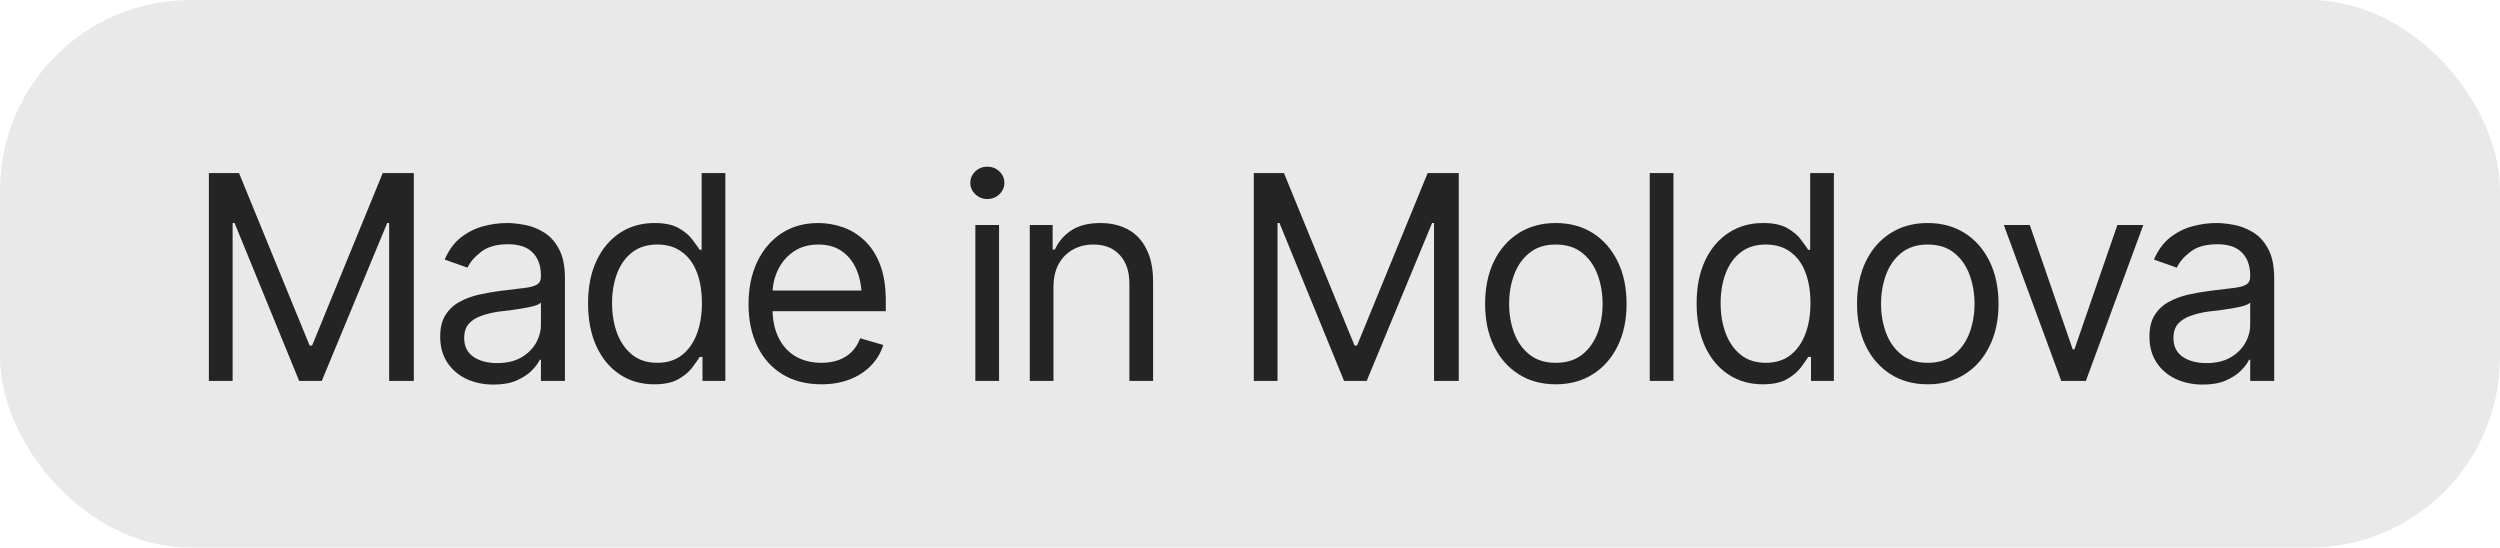
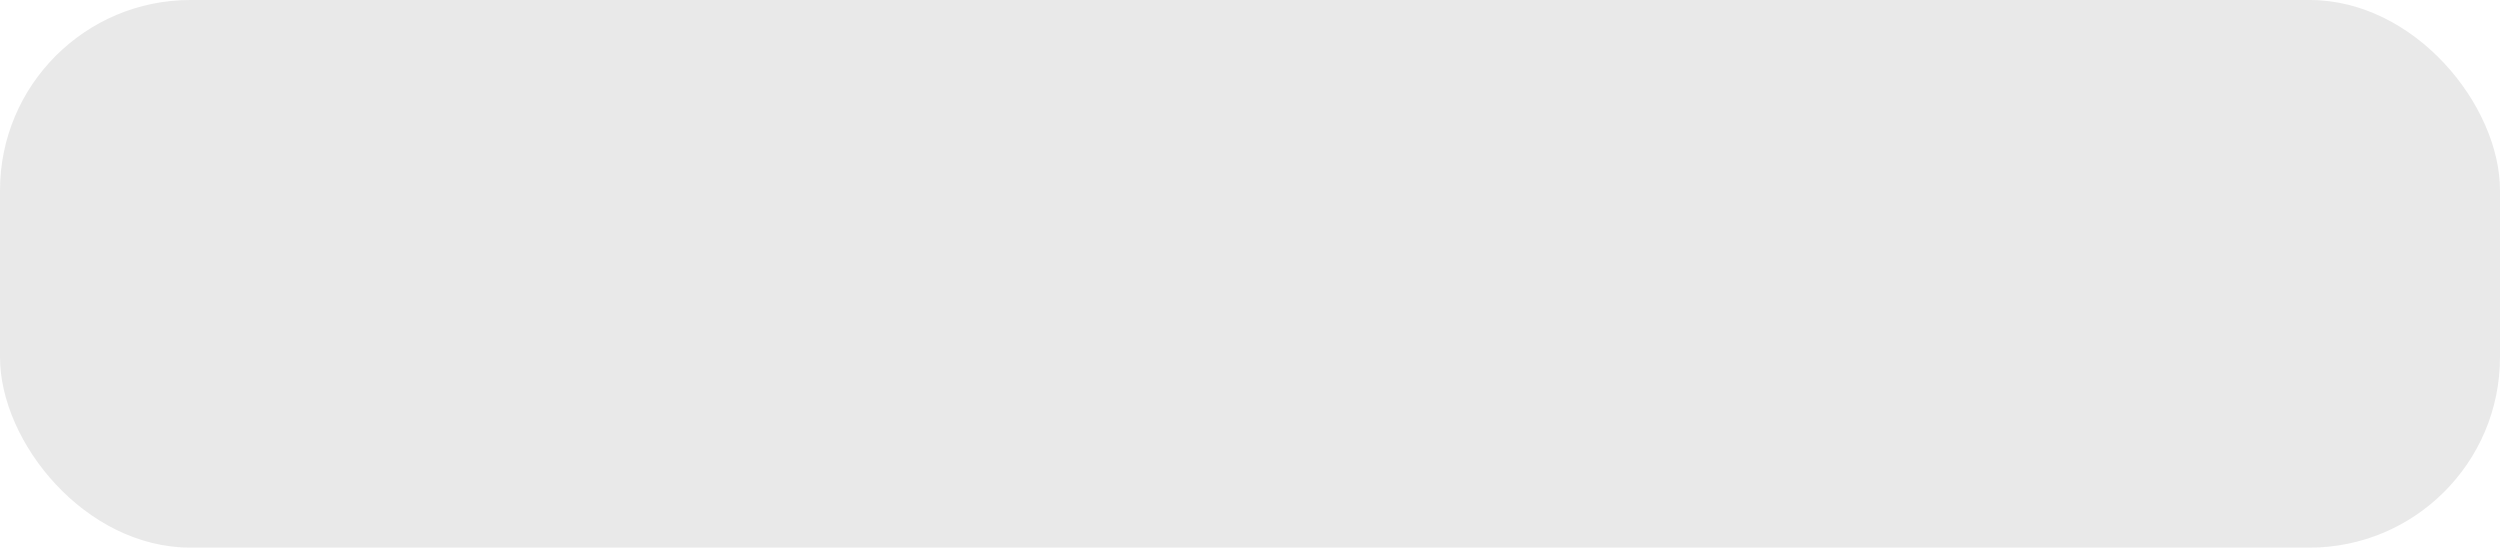
<svg xmlns="http://www.w3.org/2000/svg" width="105" height="23" viewBox="0 0 105 23" fill="none">
  <g data-figma-bg-blur-radius="20">
    <rect width="105" height="23" rx="8" fill="#242424" fill-opacity="0.1" />
-     <path d="M8.773 7.27H10.039L13.004 14.512H13.109L16.074 7.27H17.381V16H16.344V9.367H16.262L13.514 16H12.565L9.852 9.367H9.77V16H8.773V7.27ZM20.727 16.152C20.312 16.152 19.936 16.074 19.596 15.918C19.256 15.758 18.986 15.527 18.787 15.227C18.588 14.926 18.488 14.562 18.488 14.137C18.488 13.762 18.562 13.459 18.711 13.229C18.859 12.994 19.057 12.81 19.303 12.678C19.553 12.541 19.826 12.44 20.123 12.373C20.424 12.307 20.727 12.254 21.031 12.215C21.43 12.164 21.752 12.125 21.998 12.098C22.248 12.07 22.43 12.023 22.543 11.957C22.66 11.891 22.719 11.777 22.719 11.617V11.582C22.719 11.164 22.604 10.84 22.373 10.609C22.146 10.375 21.801 10.258 21.336 10.258C20.859 10.258 20.484 10.363 20.211 10.574C19.938 10.781 19.746 11.004 19.637 11.242L18.676 10.902C18.848 10.504 19.076 10.193 19.361 9.971C19.65 9.748 19.963 9.592 20.299 9.502C20.639 9.412 20.973 9.367 21.301 9.367C21.512 9.367 21.754 9.393 22.027 9.443C22.301 9.49 22.566 9.592 22.824 9.748C23.086 9.9 23.301 10.133 23.469 10.445C23.641 10.754 23.727 11.168 23.727 11.688V16H22.719V15.109H22.672C22.605 15.25 22.492 15.402 22.332 15.566C22.172 15.727 21.959 15.865 21.693 15.982C21.432 16.096 21.109 16.152 20.727 16.152ZM20.879 15.25C21.277 15.25 21.613 15.172 21.887 15.016C22.16 14.859 22.367 14.658 22.508 14.412C22.648 14.162 22.719 13.902 22.719 13.633V12.707C22.676 12.758 22.582 12.805 22.438 12.848C22.297 12.887 22.133 12.922 21.945 12.953C21.762 12.984 21.582 13.012 21.406 13.035C21.23 13.055 21.09 13.07 20.984 13.082C20.723 13.117 20.479 13.174 20.252 13.252C20.025 13.326 19.842 13.438 19.701 13.586C19.564 13.734 19.496 13.938 19.496 14.195C19.496 14.543 19.625 14.807 19.883 14.986C20.145 15.162 20.477 15.25 20.879 15.25ZM27.477 16.141C26.93 16.141 26.447 16.002 26.029 15.725C25.611 15.447 25.285 15.055 25.051 14.547C24.816 14.035 24.699 13.434 24.699 12.742C24.699 12.055 24.816 11.459 25.051 10.955C25.289 10.447 25.617 10.057 26.035 9.783C26.453 9.506 26.938 9.367 27.488 9.367C27.918 9.367 28.256 9.438 28.502 9.578C28.752 9.719 28.943 9.879 29.076 10.059C29.209 10.234 29.312 10.379 29.387 10.492H29.469V7.27H30.465V16H29.504V14.992H29.387C29.312 15.109 29.207 15.26 29.07 15.443C28.934 15.623 28.738 15.785 28.484 15.93C28.234 16.07 27.898 16.141 27.477 16.141ZM27.605 15.238C28.012 15.238 28.354 15.133 28.631 14.922C28.908 14.707 29.119 14.412 29.264 14.037C29.408 13.658 29.48 13.223 29.48 12.73C29.48 12.238 29.41 11.809 29.27 11.441C29.129 11.07 28.918 10.783 28.637 10.58C28.359 10.373 28.016 10.27 27.605 10.27C27.184 10.27 26.832 10.379 26.551 10.598C26.27 10.816 26.059 11.111 25.918 11.482C25.777 11.854 25.707 12.27 25.707 12.73C25.707 13.195 25.777 13.617 25.918 13.996C26.062 14.375 26.275 14.678 26.557 14.904C26.838 15.127 27.188 15.238 27.605 15.238ZM34.496 16.141C33.867 16.141 33.322 16 32.861 15.719C32.404 15.438 32.053 15.045 31.807 14.541C31.561 14.033 31.438 13.445 31.438 12.777C31.438 12.105 31.559 11.514 31.801 11.002C32.043 10.49 32.383 10.09 32.82 9.801C33.262 9.512 33.777 9.367 34.367 9.367C34.707 9.367 35.045 9.424 35.381 9.537C35.717 9.65 36.022 9.834 36.295 10.088C36.572 10.342 36.793 10.678 36.957 11.096C37.121 11.514 37.203 12.027 37.203 12.637V13.07H32.152V12.203H36.658L36.195 12.531C36.195 12.094 36.127 11.705 35.99 11.365C35.853 11.025 35.648 10.758 35.375 10.562C35.105 10.367 34.77 10.27 34.367 10.27C33.965 10.27 33.619 10.369 33.33 10.568C33.045 10.764 32.826 11.02 32.674 11.336C32.522 11.652 32.445 11.992 32.445 12.355V12.93C32.445 13.426 32.531 13.846 32.703 14.19C32.875 14.533 33.115 14.795 33.424 14.975C33.732 15.15 34.09 15.238 34.496 15.238C34.758 15.238 34.996 15.201 35.211 15.127C35.426 15.049 35.611 14.934 35.768 14.781C35.924 14.625 36.043 14.434 36.125 14.207L37.098 14.488C36.996 14.816 36.824 15.105 36.582 15.355C36.344 15.602 36.047 15.795 35.691 15.935C35.336 16.072 34.938 16.141 34.496 16.141ZM40.965 16V9.449H41.961V16H40.965ZM41.469 8.359C41.273 8.359 41.105 8.293 40.965 8.16C40.824 8.027 40.754 7.867 40.754 7.68C40.754 7.492 40.824 7.332 40.965 7.199C41.105 7.066 41.273 7 41.469 7C41.664 7 41.832 7.066 41.973 7.199C42.113 7.332 42.184 7.492 42.184 7.68C42.184 7.867 42.113 8.027 41.973 8.16C41.832 8.293 41.664 8.359 41.469 8.359ZM44.246 12.062V16H43.25V9.449H44.211V10.48H44.305C44.457 10.145 44.69 9.875 45.002 9.672C45.315 9.469 45.719 9.367 46.215 9.367C46.656 9.367 47.043 9.457 47.375 9.637C47.707 9.816 47.965 10.09 48.148 10.457C48.336 10.82 48.43 11.281 48.43 11.84V16H47.434V11.91C47.434 11.398 47.299 10.998 47.029 10.709C46.76 10.416 46.393 10.27 45.928 10.27C45.607 10.27 45.32 10.34 45.066 10.48C44.812 10.621 44.611 10.824 44.463 11.09C44.318 11.355 44.246 11.68 44.246 12.062ZM52.66 7.27H53.926L56.891 14.512H56.996L59.961 7.27H61.268V16H60.23V9.367H60.148L57.4 16H56.451L53.738 9.367H53.656V16H52.66V7.27ZM65.34 16.141C64.75 16.141 64.232 16 63.787 15.719C63.342 15.438 62.994 15.043 62.744 14.535C62.498 14.027 62.375 13.438 62.375 12.766C62.375 12.082 62.498 11.486 62.744 10.979C62.994 10.467 63.342 10.07 63.787 9.789C64.232 9.508 64.75 9.367 65.34 9.367C65.934 9.367 66.453 9.508 66.898 9.789C67.344 10.07 67.691 10.467 67.941 10.979C68.191 11.486 68.316 12.082 68.316 12.766C68.316 13.438 68.191 14.027 67.941 14.535C67.691 15.043 67.344 15.438 66.898 15.719C66.453 16 65.934 16.141 65.34 16.141ZM65.34 15.238C65.793 15.238 66.164 15.123 66.453 14.893C66.742 14.662 66.957 14.359 67.098 13.984C67.238 13.605 67.309 13.199 67.309 12.766C67.309 12.324 67.238 11.914 67.098 11.535C66.957 11.156 66.742 10.852 66.453 10.621C66.164 10.387 65.793 10.27 65.34 10.27C64.894 10.27 64.527 10.387 64.238 10.621C63.949 10.852 63.734 11.156 63.594 11.535C63.453 11.914 63.383 12.324 63.383 12.766C63.383 13.199 63.453 13.605 63.594 13.984C63.734 14.359 63.949 14.662 64.238 14.893C64.527 15.123 64.894 15.238 65.34 15.238ZM70.285 7.27V16H69.289V7.27H70.285ZM74.035 16.141C73.488 16.141 73.006 16.002 72.588 15.725C72.17 15.447 71.844 15.055 71.609 14.547C71.375 14.035 71.258 13.434 71.258 12.742C71.258 12.055 71.375 11.459 71.609 10.955C71.848 10.447 72.176 10.057 72.594 9.783C73.012 9.506 73.496 9.367 74.047 9.367C74.477 9.367 74.814 9.438 75.061 9.578C75.311 9.719 75.502 9.879 75.635 10.059C75.768 10.234 75.871 10.379 75.945 10.492H76.027V7.27H77.023V16H76.062V14.992H75.945C75.871 15.109 75.766 15.26 75.629 15.443C75.492 15.623 75.297 15.785 75.043 15.93C74.793 16.07 74.457 16.141 74.035 16.141ZM74.164 15.238C74.57 15.238 74.912 15.133 75.189 14.922C75.467 14.707 75.678 14.412 75.822 14.037C75.967 13.658 76.039 13.223 76.039 12.73C76.039 12.238 75.969 11.809 75.828 11.441C75.688 11.07 75.477 10.783 75.195 10.58C74.918 10.373 74.574 10.27 74.164 10.27C73.742 10.27 73.391 10.379 73.109 10.598C72.828 10.816 72.617 11.111 72.477 11.482C72.336 11.854 72.266 12.27 72.266 12.73C72.266 13.195 72.336 13.617 72.477 13.996C72.621 14.375 72.834 14.678 73.115 14.904C73.397 15.127 73.746 15.238 74.164 15.238ZM80.961 16.141C80.371 16.141 79.853 16 79.408 15.719C78.963 15.438 78.615 15.043 78.365 14.535C78.119 14.027 77.996 13.438 77.996 12.766C77.996 12.082 78.119 11.486 78.365 10.979C78.615 10.467 78.963 10.07 79.408 9.789C79.853 9.508 80.371 9.367 80.961 9.367C81.555 9.367 82.074 9.508 82.519 9.789C82.965 10.07 83.312 10.467 83.562 10.979C83.812 11.486 83.938 12.082 83.938 12.766C83.938 13.438 83.812 14.027 83.562 14.535C83.312 15.043 82.965 15.438 82.519 15.719C82.074 16 81.555 16.141 80.961 16.141ZM80.961 15.238C81.414 15.238 81.785 15.123 82.074 14.893C82.363 14.662 82.578 14.359 82.719 13.984C82.859 13.605 82.93 13.199 82.93 12.766C82.93 12.324 82.859 11.914 82.719 11.535C82.578 11.156 82.363 10.852 82.074 10.621C81.785 10.387 81.414 10.27 80.961 10.27C80.516 10.27 80.148 10.387 79.859 10.621C79.57 10.852 79.356 11.156 79.215 11.535C79.074 11.914 79.004 12.324 79.004 12.766C79.004 13.199 79.074 13.605 79.215 13.984C79.356 14.359 79.57 14.662 79.859 14.893C80.148 15.123 80.516 15.238 80.961 15.238ZM90.019 9.449L87.606 16H86.574L84.16 9.449H85.25L87.055 14.676H87.125L88.93 9.449H90.019ZM92.516 16.152C92.102 16.152 91.725 16.074 91.385 15.918C91.045 15.758 90.775 15.527 90.576 15.227C90.377 14.926 90.277 14.562 90.277 14.137C90.277 13.762 90.352 13.459 90.5 13.229C90.648 12.994 90.846 12.81 91.092 12.678C91.342 12.541 91.615 12.44 91.912 12.373C92.213 12.307 92.516 12.254 92.82 12.215C93.219 12.164 93.541 12.125 93.787 12.098C94.037 12.07 94.219 12.023 94.332 11.957C94.449 11.891 94.508 11.777 94.508 11.617V11.582C94.508 11.164 94.393 10.84 94.162 10.609C93.936 10.375 93.59 10.258 93.125 10.258C92.648 10.258 92.273 10.363 92 10.574C91.727 10.781 91.535 11.004 91.426 11.242L90.465 10.902C90.637 10.504 90.865 10.193 91.15 9.971C91.439 9.748 91.752 9.592 92.088 9.502C92.428 9.412 92.762 9.367 93.09 9.367C93.301 9.367 93.543 9.393 93.816 9.443C94.09 9.49 94.356 9.592 94.613 9.748C94.875 9.9 95.09 10.133 95.258 10.445C95.43 10.754 95.516 11.168 95.516 11.688V16H94.508V15.109H94.461C94.394 15.25 94.281 15.402 94.121 15.566C93.961 15.727 93.748 15.865 93.482 15.982C93.221 16.096 92.898 16.152 92.516 16.152ZM92.668 15.25C93.066 15.25 93.402 15.172 93.676 15.016C93.949 14.859 94.156 14.658 94.297 14.412C94.438 14.162 94.508 13.902 94.508 13.633V12.707C94.465 12.758 94.371 12.805 94.227 12.848C94.086 12.887 93.922 12.922 93.734 12.953C93.551 12.984 93.371 13.012 93.195 13.035C93.019 13.055 92.879 13.07 92.773 13.082C92.512 13.117 92.268 13.174 92.041 13.252C91.814 13.326 91.631 13.438 91.49 13.586C91.353 13.734 91.285 13.938 91.285 14.195C91.285 14.543 91.414 14.807 91.672 14.986C91.934 15.162 92.266 15.25 92.668 15.25Z" fill="#242424" />
  </g>
  <defs>
    <clipPath id="bgblur_0_37_117_clip_path" transform="translate(20 20)">
-       <rect width="105" height="23" rx="8" />
-     </clipPath>
+       </clipPath>
  </defs>
</svg>